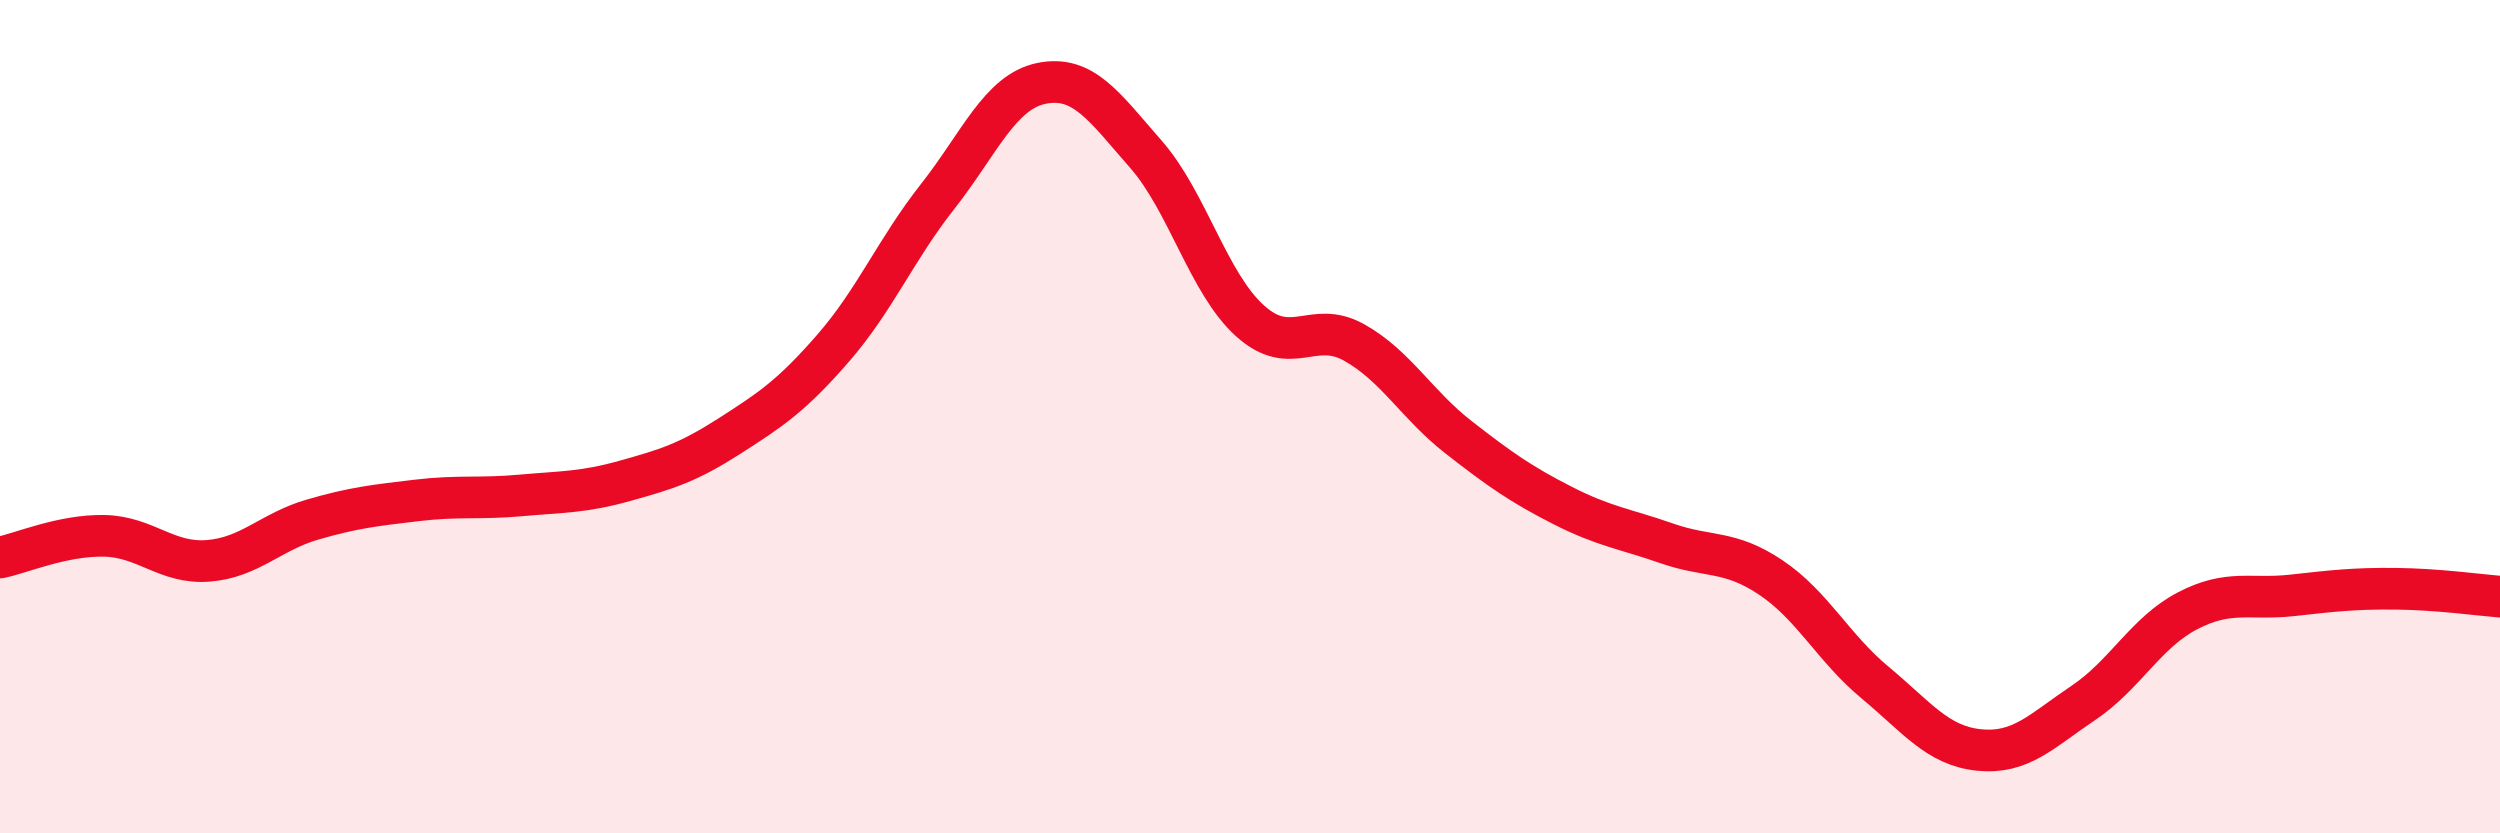
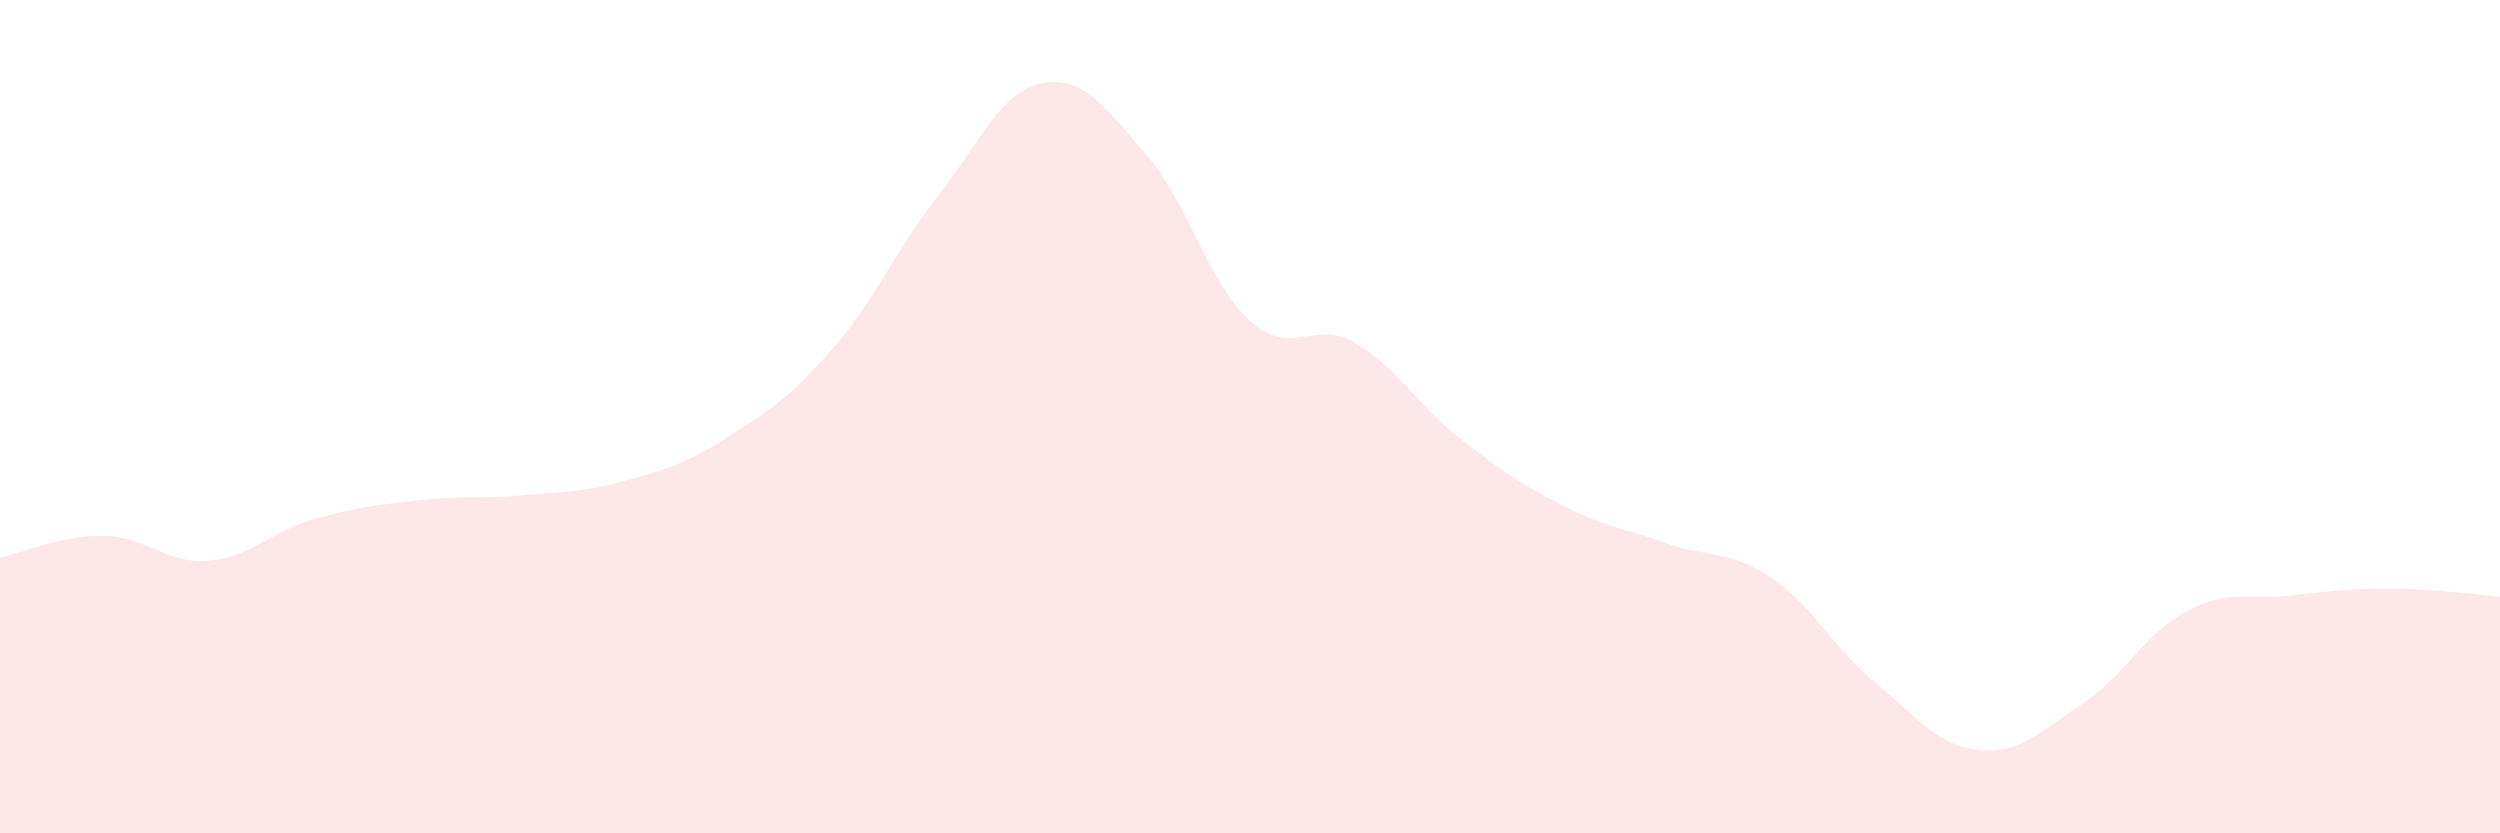
<svg xmlns="http://www.w3.org/2000/svg" width="60" height="20" viewBox="0 0 60 20">
  <path d="M 0,13.38 C 0.5,13.28 1.5,12.84 2.5,12.86 C 3.5,12.88 4,13.54 5,13.46 C 6,13.38 6.5,12.76 7.5,12.47 C 8.5,12.18 9,12.13 10,12.01 C 11,11.89 11.5,11.98 12.5,11.89 C 13.5,11.8 14,11.82 15,11.54 C 16,11.26 16.5,11.11 17.5,10.47 C 18.5,9.83 19,9.5 20,8.35 C 21,7.2 21.5,5.99 22.5,4.72 C 23.5,3.45 24,2.2 25,2 C 26,1.8 26.5,2.56 27.5,3.7 C 28.5,4.84 29,6.8 30,7.7 C 31,8.6 31.5,7.66 32.5,8.22 C 33.5,8.78 34,9.71 35,10.49 C 36,11.27 36.5,11.62 37.5,12.13 C 38.5,12.64 39,12.69 40,13.04 C 41,13.39 41.5,13.19 42.5,13.86 C 43.5,14.53 44,15.55 45,16.38 C 46,17.21 46.5,17.9 47.5,18 C 48.5,18.1 49,17.54 50,16.87 C 51,16.2 51.5,15.18 52.5,14.66 C 53.5,14.14 54,14.4 55,14.29 C 56,14.18 56.5,14.12 57.5,14.13 C 58.5,14.14 59.5,14.28 60,14.32L60 20L0 20Z" fill="#EB0A25" opacity="0.1" stroke-linecap="round" stroke-linejoin="round" />
-   <path d="M 0,13.38 C 0.5,13.28 1.5,12.84 2.5,12.86 C 3.5,12.88 4,13.54 5,13.46 C 6,13.38 6.5,12.76 7.5,12.47 C 8.5,12.18 9,12.13 10,12.01 C 11,11.89 11.5,11.98 12.5,11.89 C 13.5,11.8 14,11.82 15,11.54 C 16,11.26 16.5,11.11 17.5,10.47 C 18.5,9.83 19,9.5 20,8.35 C 21,7.2 21.5,5.99 22.5,4.72 C 23.5,3.45 24,2.2 25,2 C 26,1.8 26.5,2.56 27.5,3.7 C 28.5,4.84 29,6.8 30,7.7 C 31,8.6 31.5,7.66 32.5,8.22 C 33.5,8.78 34,9.71 35,10.49 C 36,11.27 36.5,11.62 37.5,12.13 C 38.5,12.64 39,12.69 40,13.04 C 41,13.39 41.5,13.19 42.5,13.86 C 43.5,14.53 44,15.55 45,16.38 C 46,17.21 46.5,17.9 47.5,18 C 48.5,18.1 49,17.54 50,16.87 C 51,16.2 51.5,15.18 52.5,14.66 C 53.5,14.14 54,14.4 55,14.29 C 56,14.18 56.5,14.12 57.5,14.13 C 58.5,14.14 59.5,14.28 60,14.32" stroke="#EB0A25" stroke-width="1" fill="none" stroke-linecap="round" stroke-linejoin="round" />
</svg>